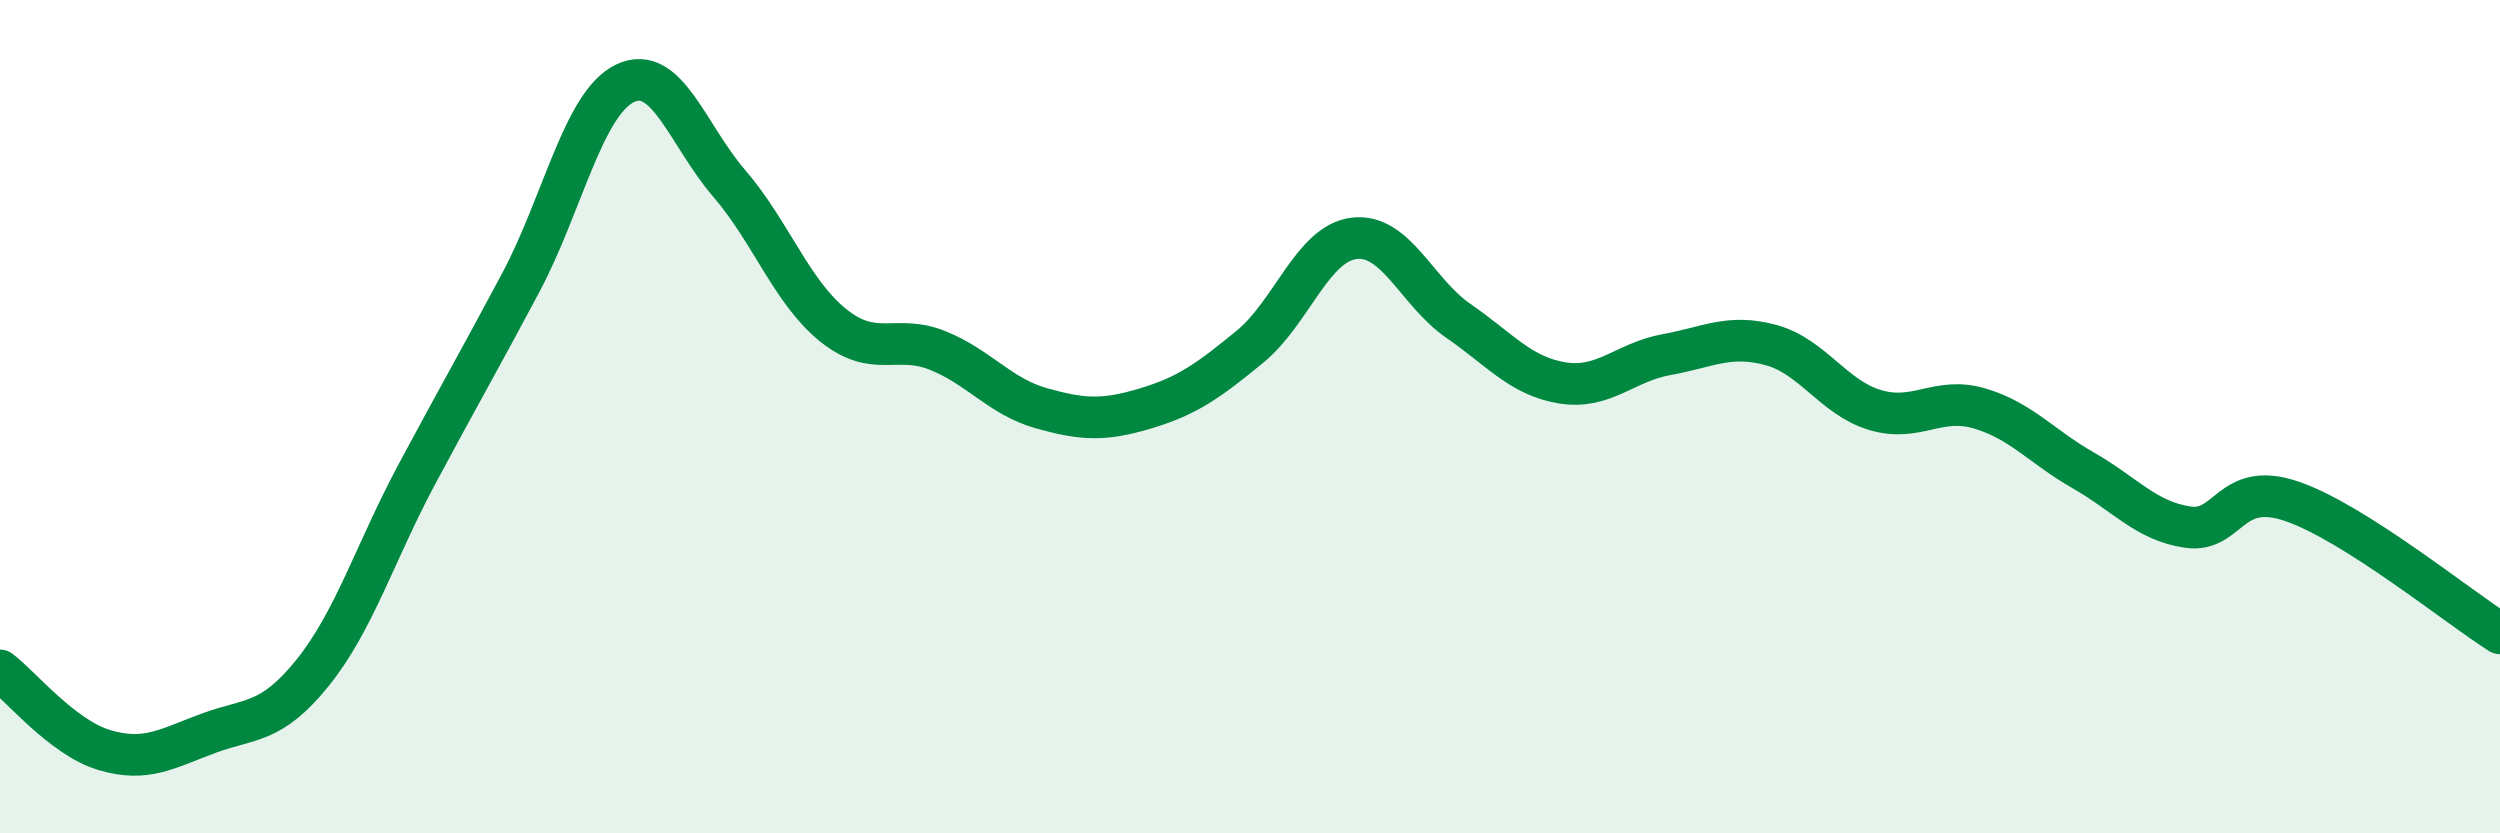
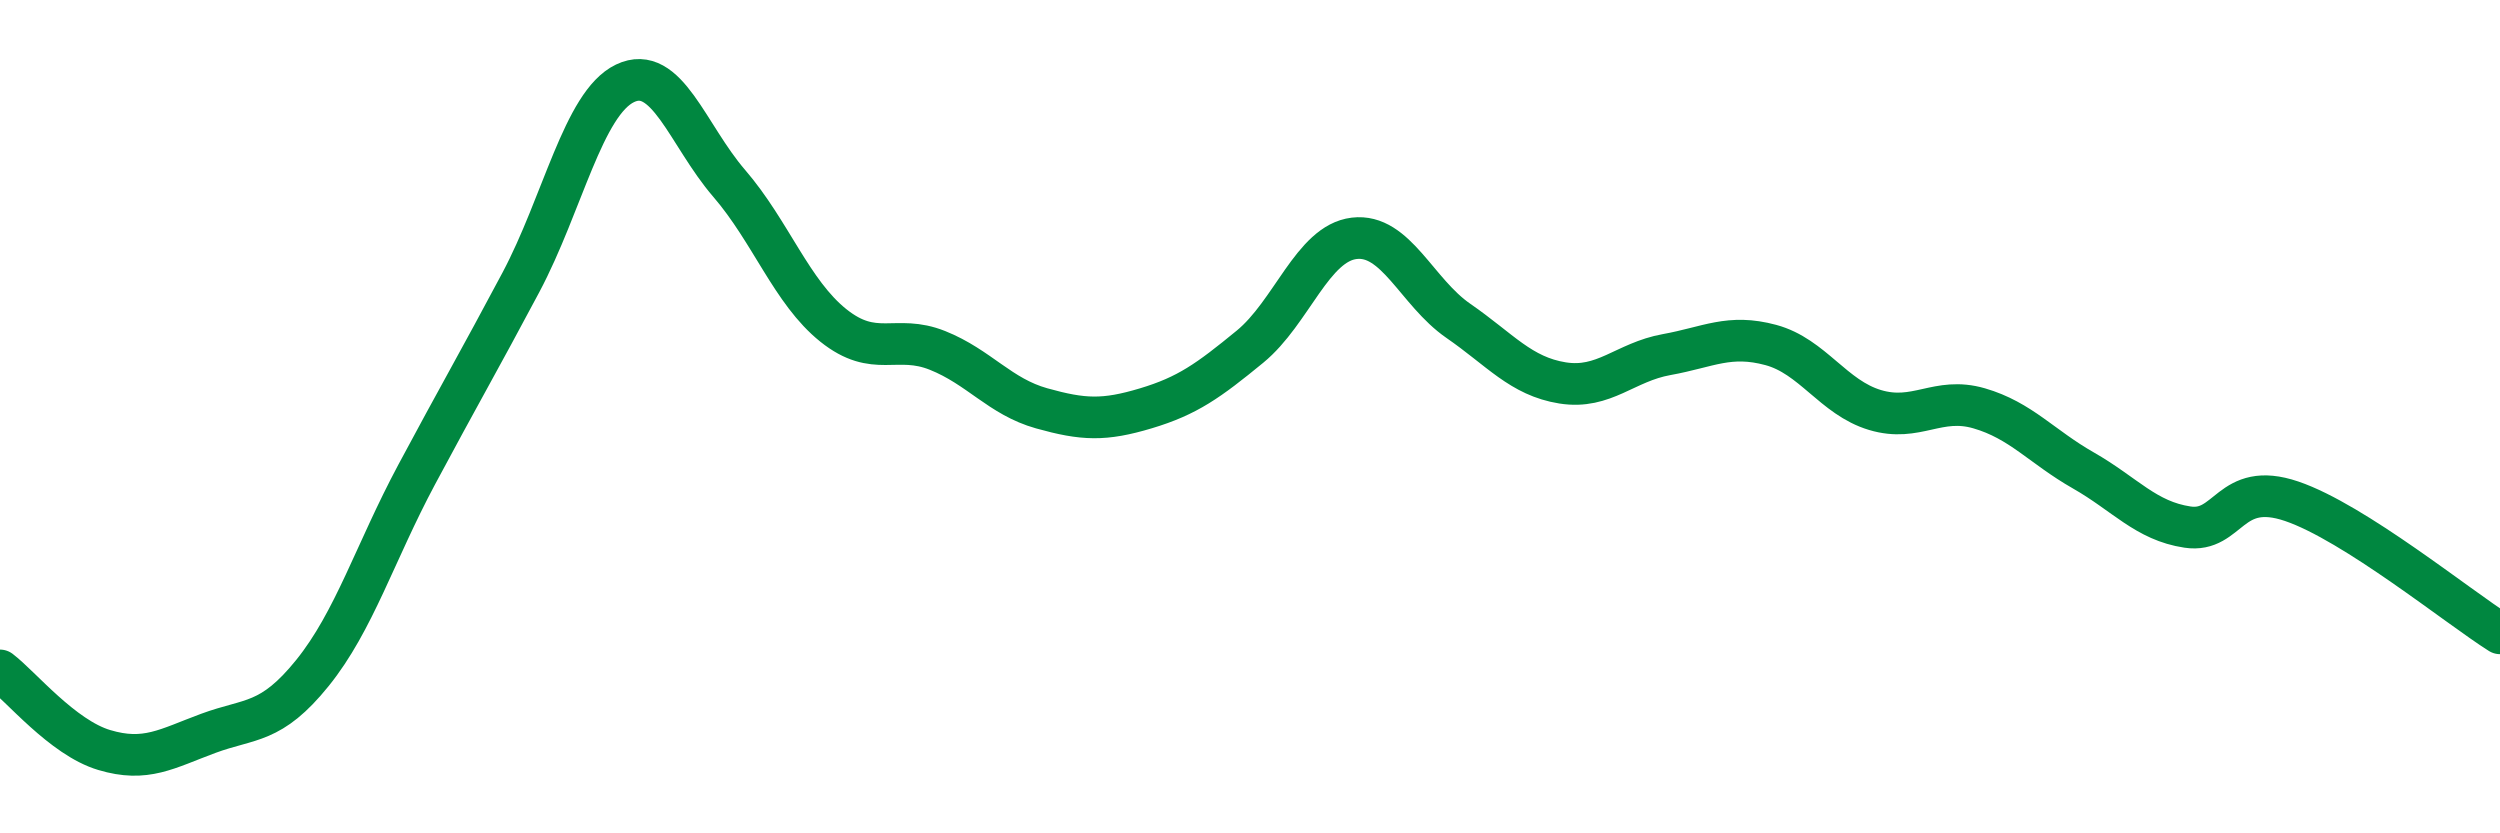
<svg xmlns="http://www.w3.org/2000/svg" width="60" height="20" viewBox="0 0 60 20">
-   <path d="M 0,16.09 C 0.5,16.47 1.5,17.7 2.5,18 C 3.5,18.3 4,17.97 5,17.6 C 6,17.23 6.5,17.39 7.5,16.15 C 8.5,14.91 9,13.26 10,11.39 C 11,9.52 11.5,8.66 12.5,6.78 C 13.5,4.9 14,2.48 15,2 C 16,1.52 16.5,3.24 17.5,4.4 C 18.5,5.56 19,7.01 20,7.81 C 21,8.61 21.5,8.01 22.5,8.41 C 23.5,8.81 24,9.52 25,9.8 C 26,10.08 26.5,10.1 27.5,9.8 C 28.5,9.5 29,9.14 30,8.32 C 31,7.5 31.5,5.84 32.5,5.72 C 33.5,5.6 34,7.01 35,7.7 C 36,8.39 36.5,9.03 37.5,9.19 C 38.5,9.35 39,8.69 40,8.51 C 41,8.33 41.5,8.01 42.5,8.28 C 43.5,8.55 44,9.54 45,9.84 C 46,10.14 46.5,9.51 47.5,9.8 C 48.5,10.09 49,10.72 50,11.29 C 51,11.86 51.5,12.5 52.5,12.65 C 53.5,12.8 53.5,11.52 55,12.03 C 56.5,12.54 59,14.57 60,15.2L60 20L0 20Z" fill="#008740" opacity="0.1" stroke-linecap="round" stroke-linejoin="round" />
  <path d="M 0,16.09 C 0.5,16.47 1.5,17.7 2.5,18 C 3.5,18.3 4,17.97 5,17.6 C 6,17.23 6.5,17.39 7.5,16.15 C 8.5,14.91 9,13.26 10,11.39 C 11,9.52 11.5,8.66 12.5,6.78 C 13.5,4.9 14,2.48 15,2 C 16,1.52 16.5,3.24 17.5,4.4 C 18.5,5.56 19,7.01 20,7.81 C 21,8.61 21.5,8.01 22.5,8.41 C 23.5,8.81 24,9.52 25,9.8 C 26,10.08 26.5,10.1 27.5,9.8 C 28.5,9.5 29,9.14 30,8.32 C 31,7.5 31.5,5.84 32.5,5.72 C 33.5,5.6 34,7.01 35,7.7 C 36,8.39 36.5,9.03 37.5,9.19 C 38.5,9.35 39,8.69 40,8.51 C 41,8.33 41.5,8.01 42.5,8.28 C 43.5,8.55 44,9.54 45,9.84 C 46,10.14 46.5,9.51 47.5,9.8 C 48.5,10.09 49,10.72 50,11.29 C 51,11.86 51.5,12.5 52.5,12.65 C 53.5,12.8 53.5,11.52 55,12.03 C 56.5,12.54 59,14.57 60,15.2" stroke="#008740" stroke-width="1" fill="none" stroke-linecap="round" stroke-linejoin="round" />
</svg>